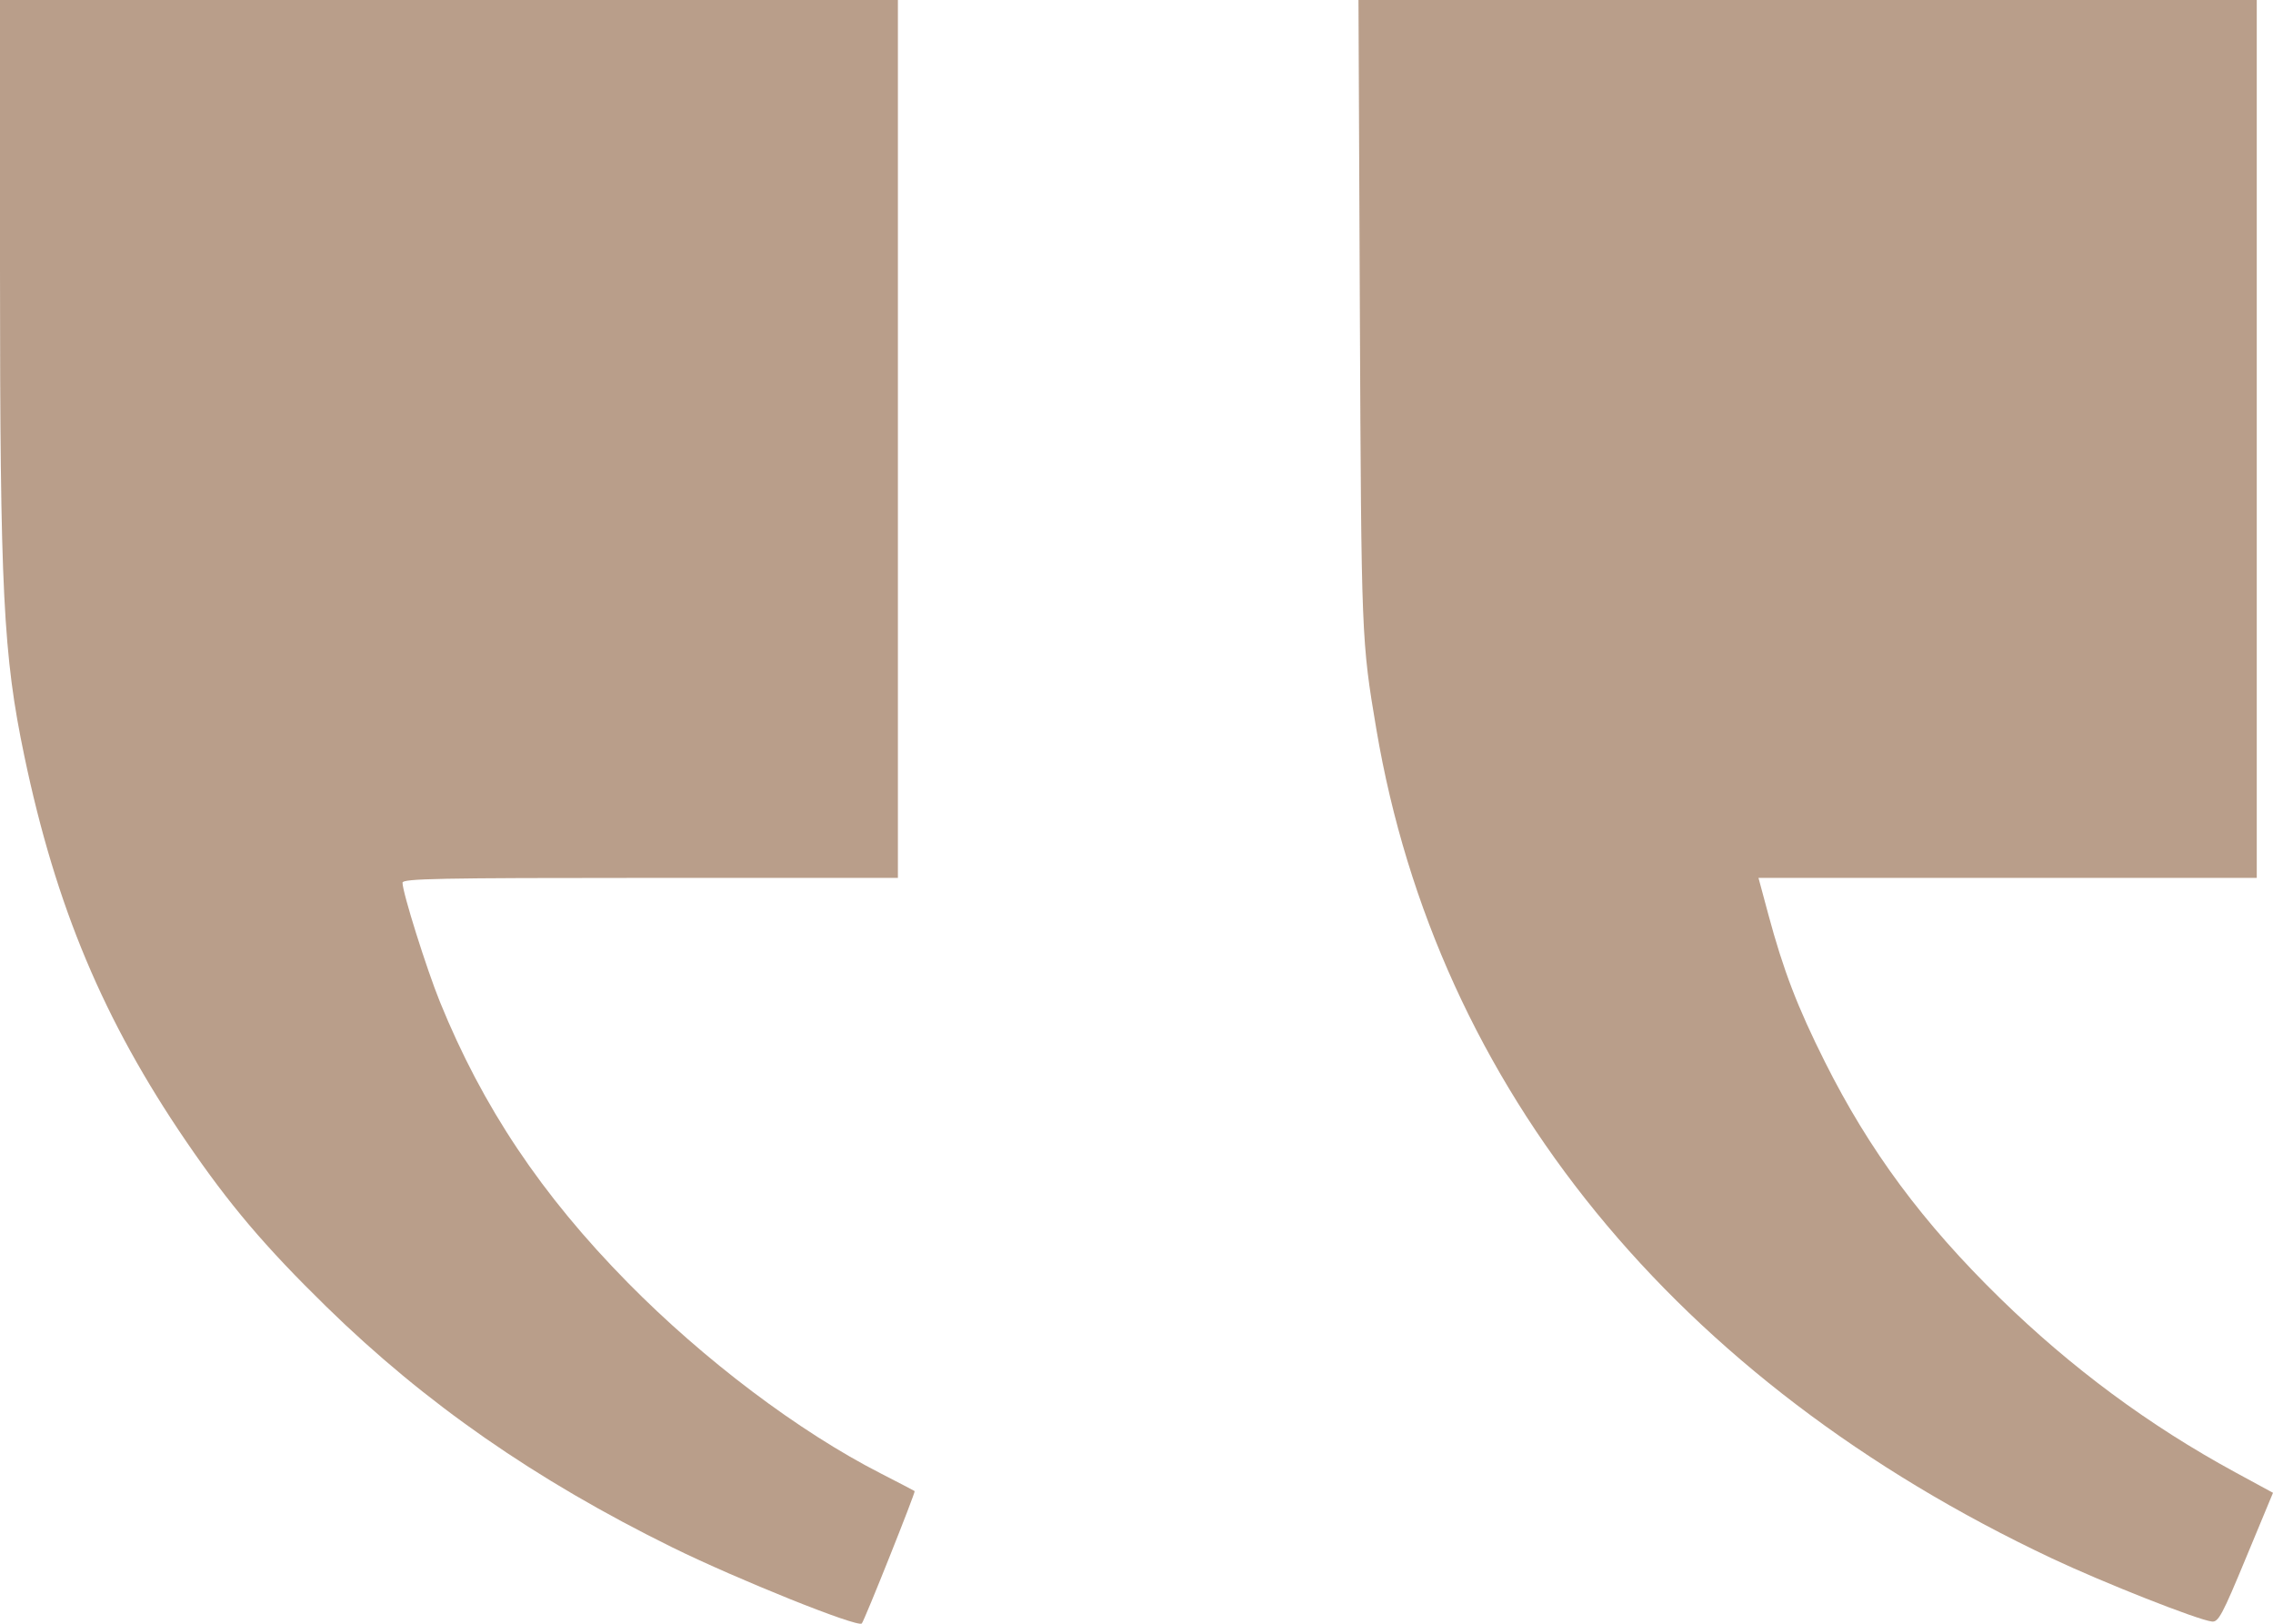
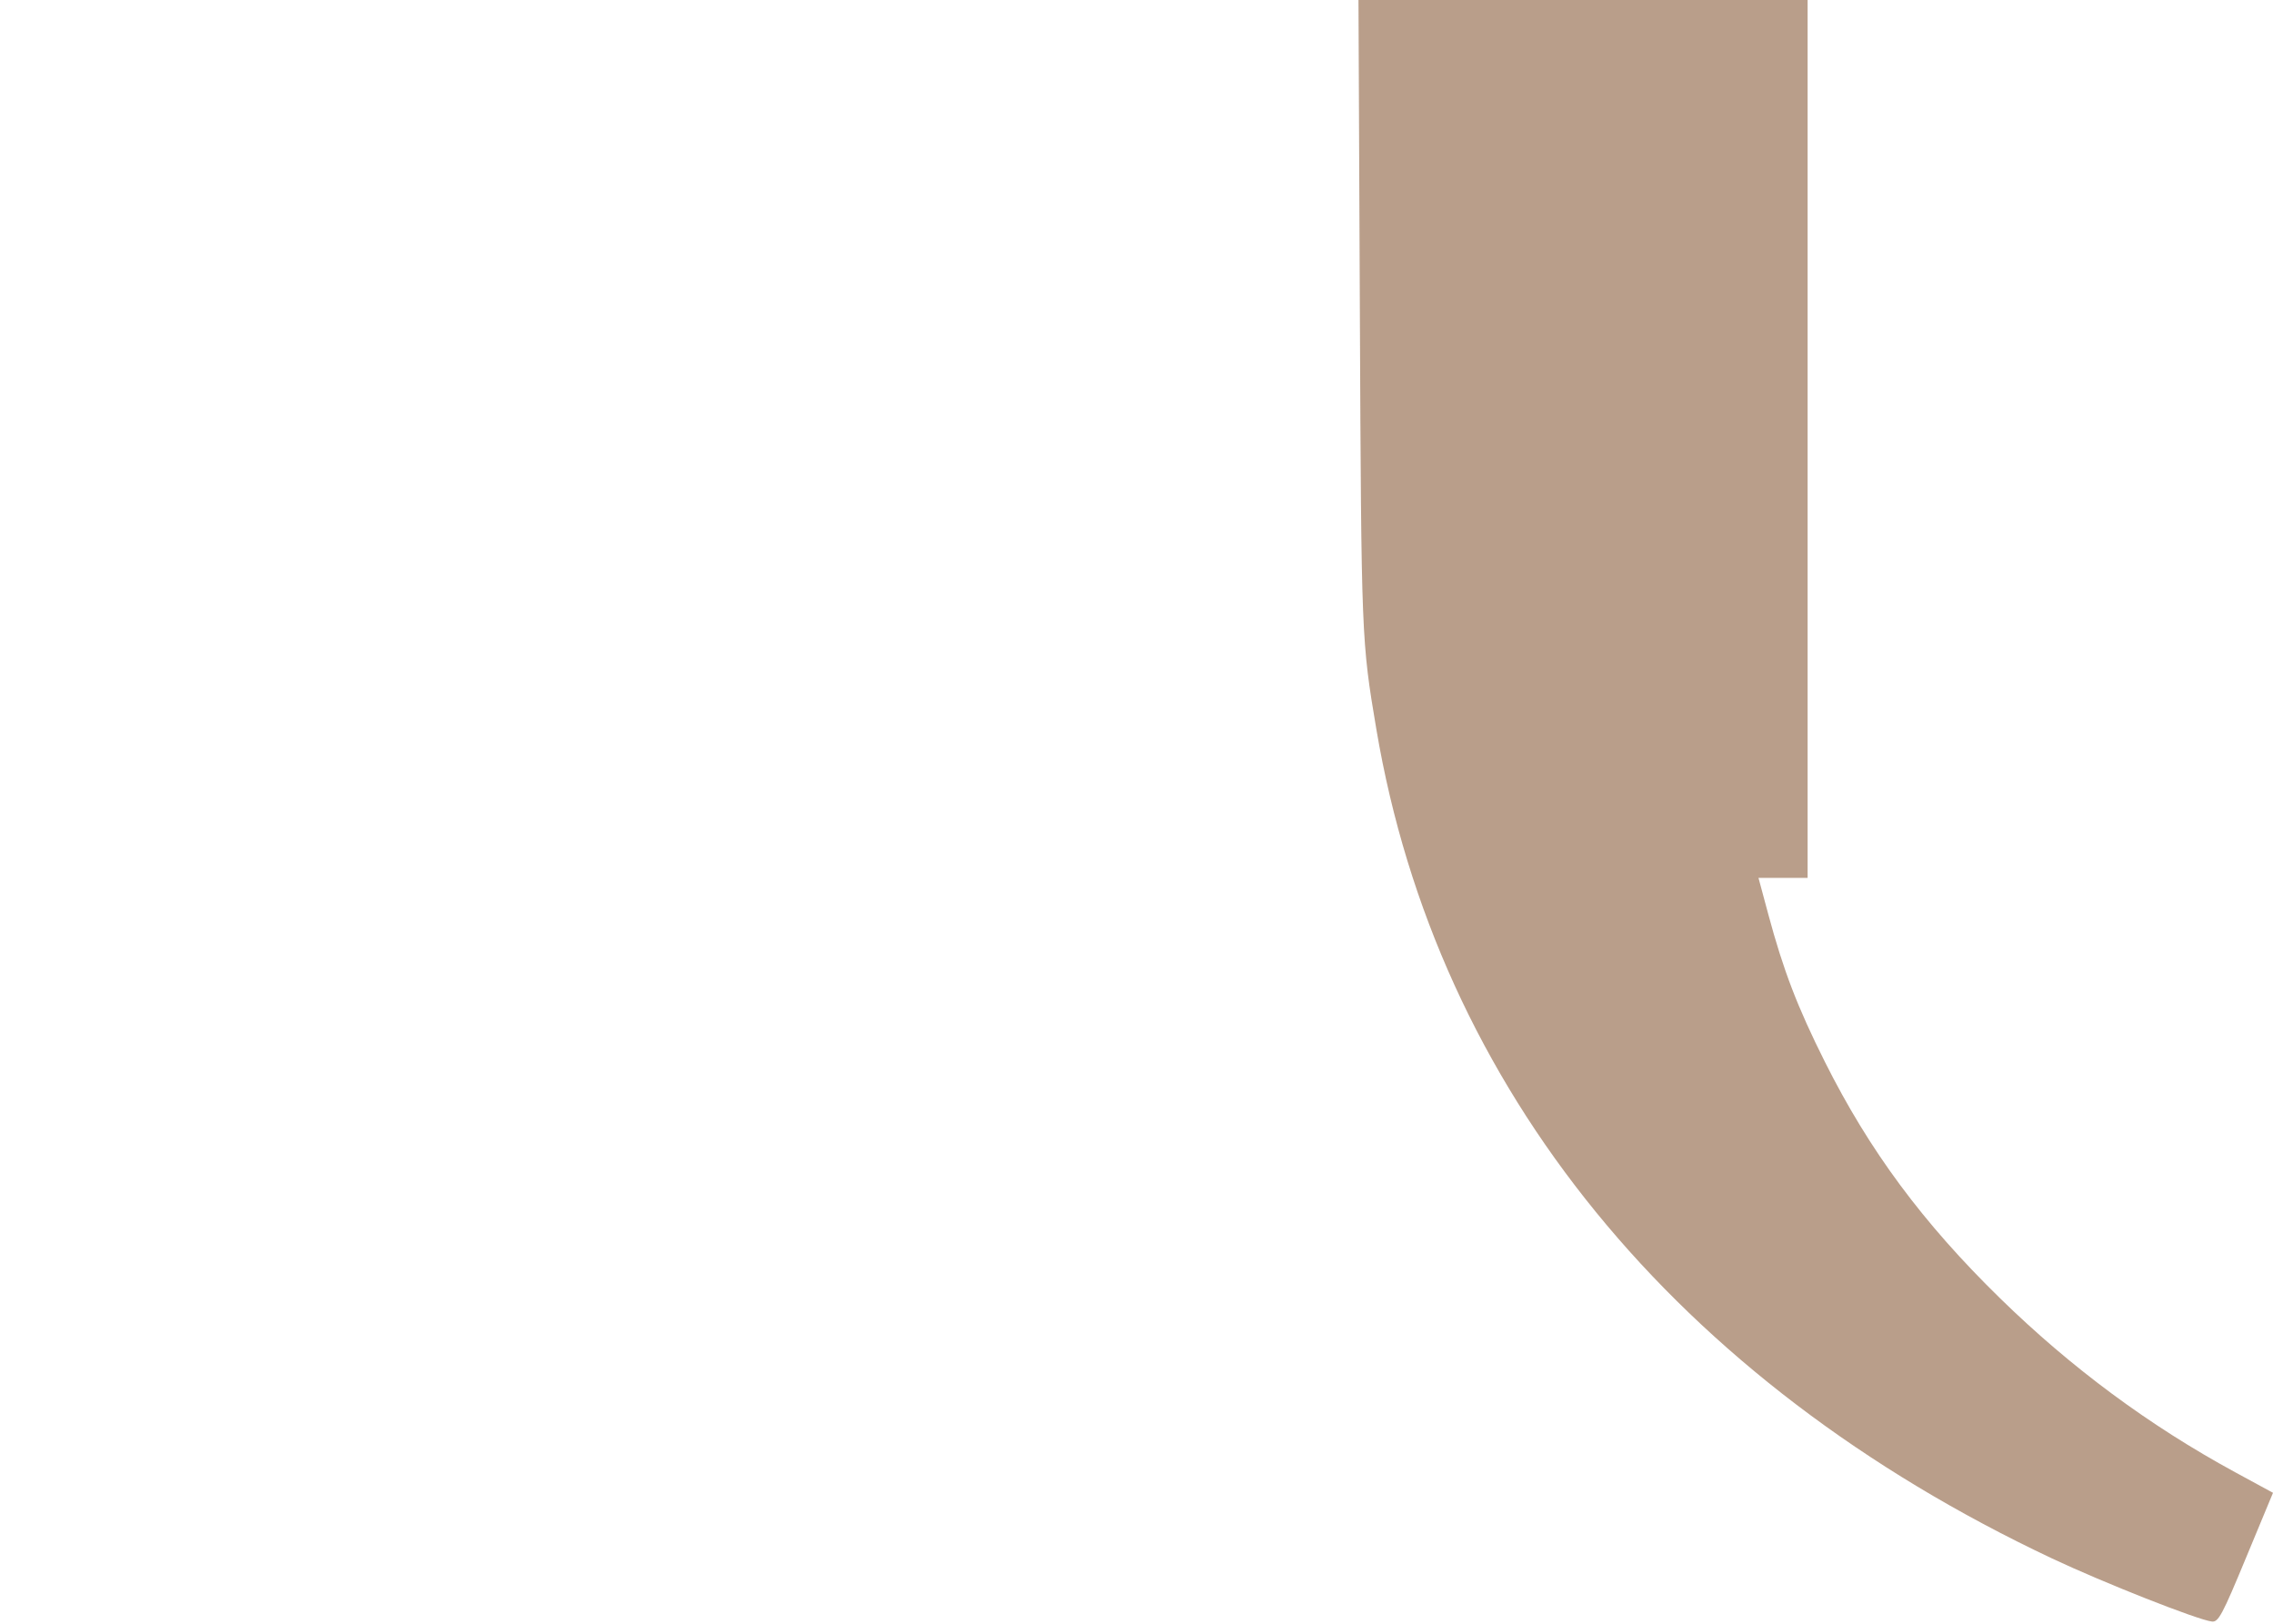
<svg xmlns="http://www.w3.org/2000/svg" width="70" height="50" viewBox="0 0 70 50" fill="none">
-   <path d="M42.387 22.458C41.928 19.736 41.924 19.652 41.879 9.695L41.836 0H55.668H69.5V13.517V27.033H61.827H54.155L54.456 28.151C54.922 29.884 55.353 31.007 56.201 32.7C57.572 35.436 59.217 37.656 61.598 39.981C63.787 42.119 66.189 43.897 68.831 45.333L70 45.968L69.171 47.964C68.438 49.734 68.318 49.956 68.117 49.932C67.681 49.882 64.773 48.734 63.196 47.99C51.604 42.525 44.257 33.511 42.387 22.458Z" fill="#8B5E3C" fill-opacity="0.6" />
-   <path d="M0.75 23.283C0.098 20.168 0.001 18.21 0 8.292V0H13.826H27.652V13.517V27.033H20.023C13.505 27.033 12.396 27.055 12.396 27.181C12.396 27.482 13.132 29.824 13.55 30.855C14.865 34.091 16.676 36.799 19.335 39.498C21.68 41.879 24.595 44.079 27.121 45.37C27.675 45.654 28.147 45.9 28.168 45.916C28.202 45.944 26.618 49.914 26.54 49.992C26.412 50.123 22.717 48.638 20.715 47.654C16.483 45.569 13.102 43.219 10.055 40.241C8.154 38.382 7.066 37.099 5.73 35.142C3.19 31.42 1.721 27.923 0.75 23.283Z" fill="#8B5E3C" fill-opacity="0.6" />
+   <path d="M42.387 22.458C41.928 19.736 41.924 19.652 41.879 9.695L41.836 0H55.668V13.517V27.033H61.827H54.155L54.456 28.151C54.922 29.884 55.353 31.007 56.201 32.7C57.572 35.436 59.217 37.656 61.598 39.981C63.787 42.119 66.189 43.897 68.831 45.333L70 45.968L69.171 47.964C68.438 49.734 68.318 49.956 68.117 49.932C67.681 49.882 64.773 48.734 63.196 47.99C51.604 42.525 44.257 33.511 42.387 22.458Z" fill="#8B5E3C" fill-opacity="0.6" />
</svg>